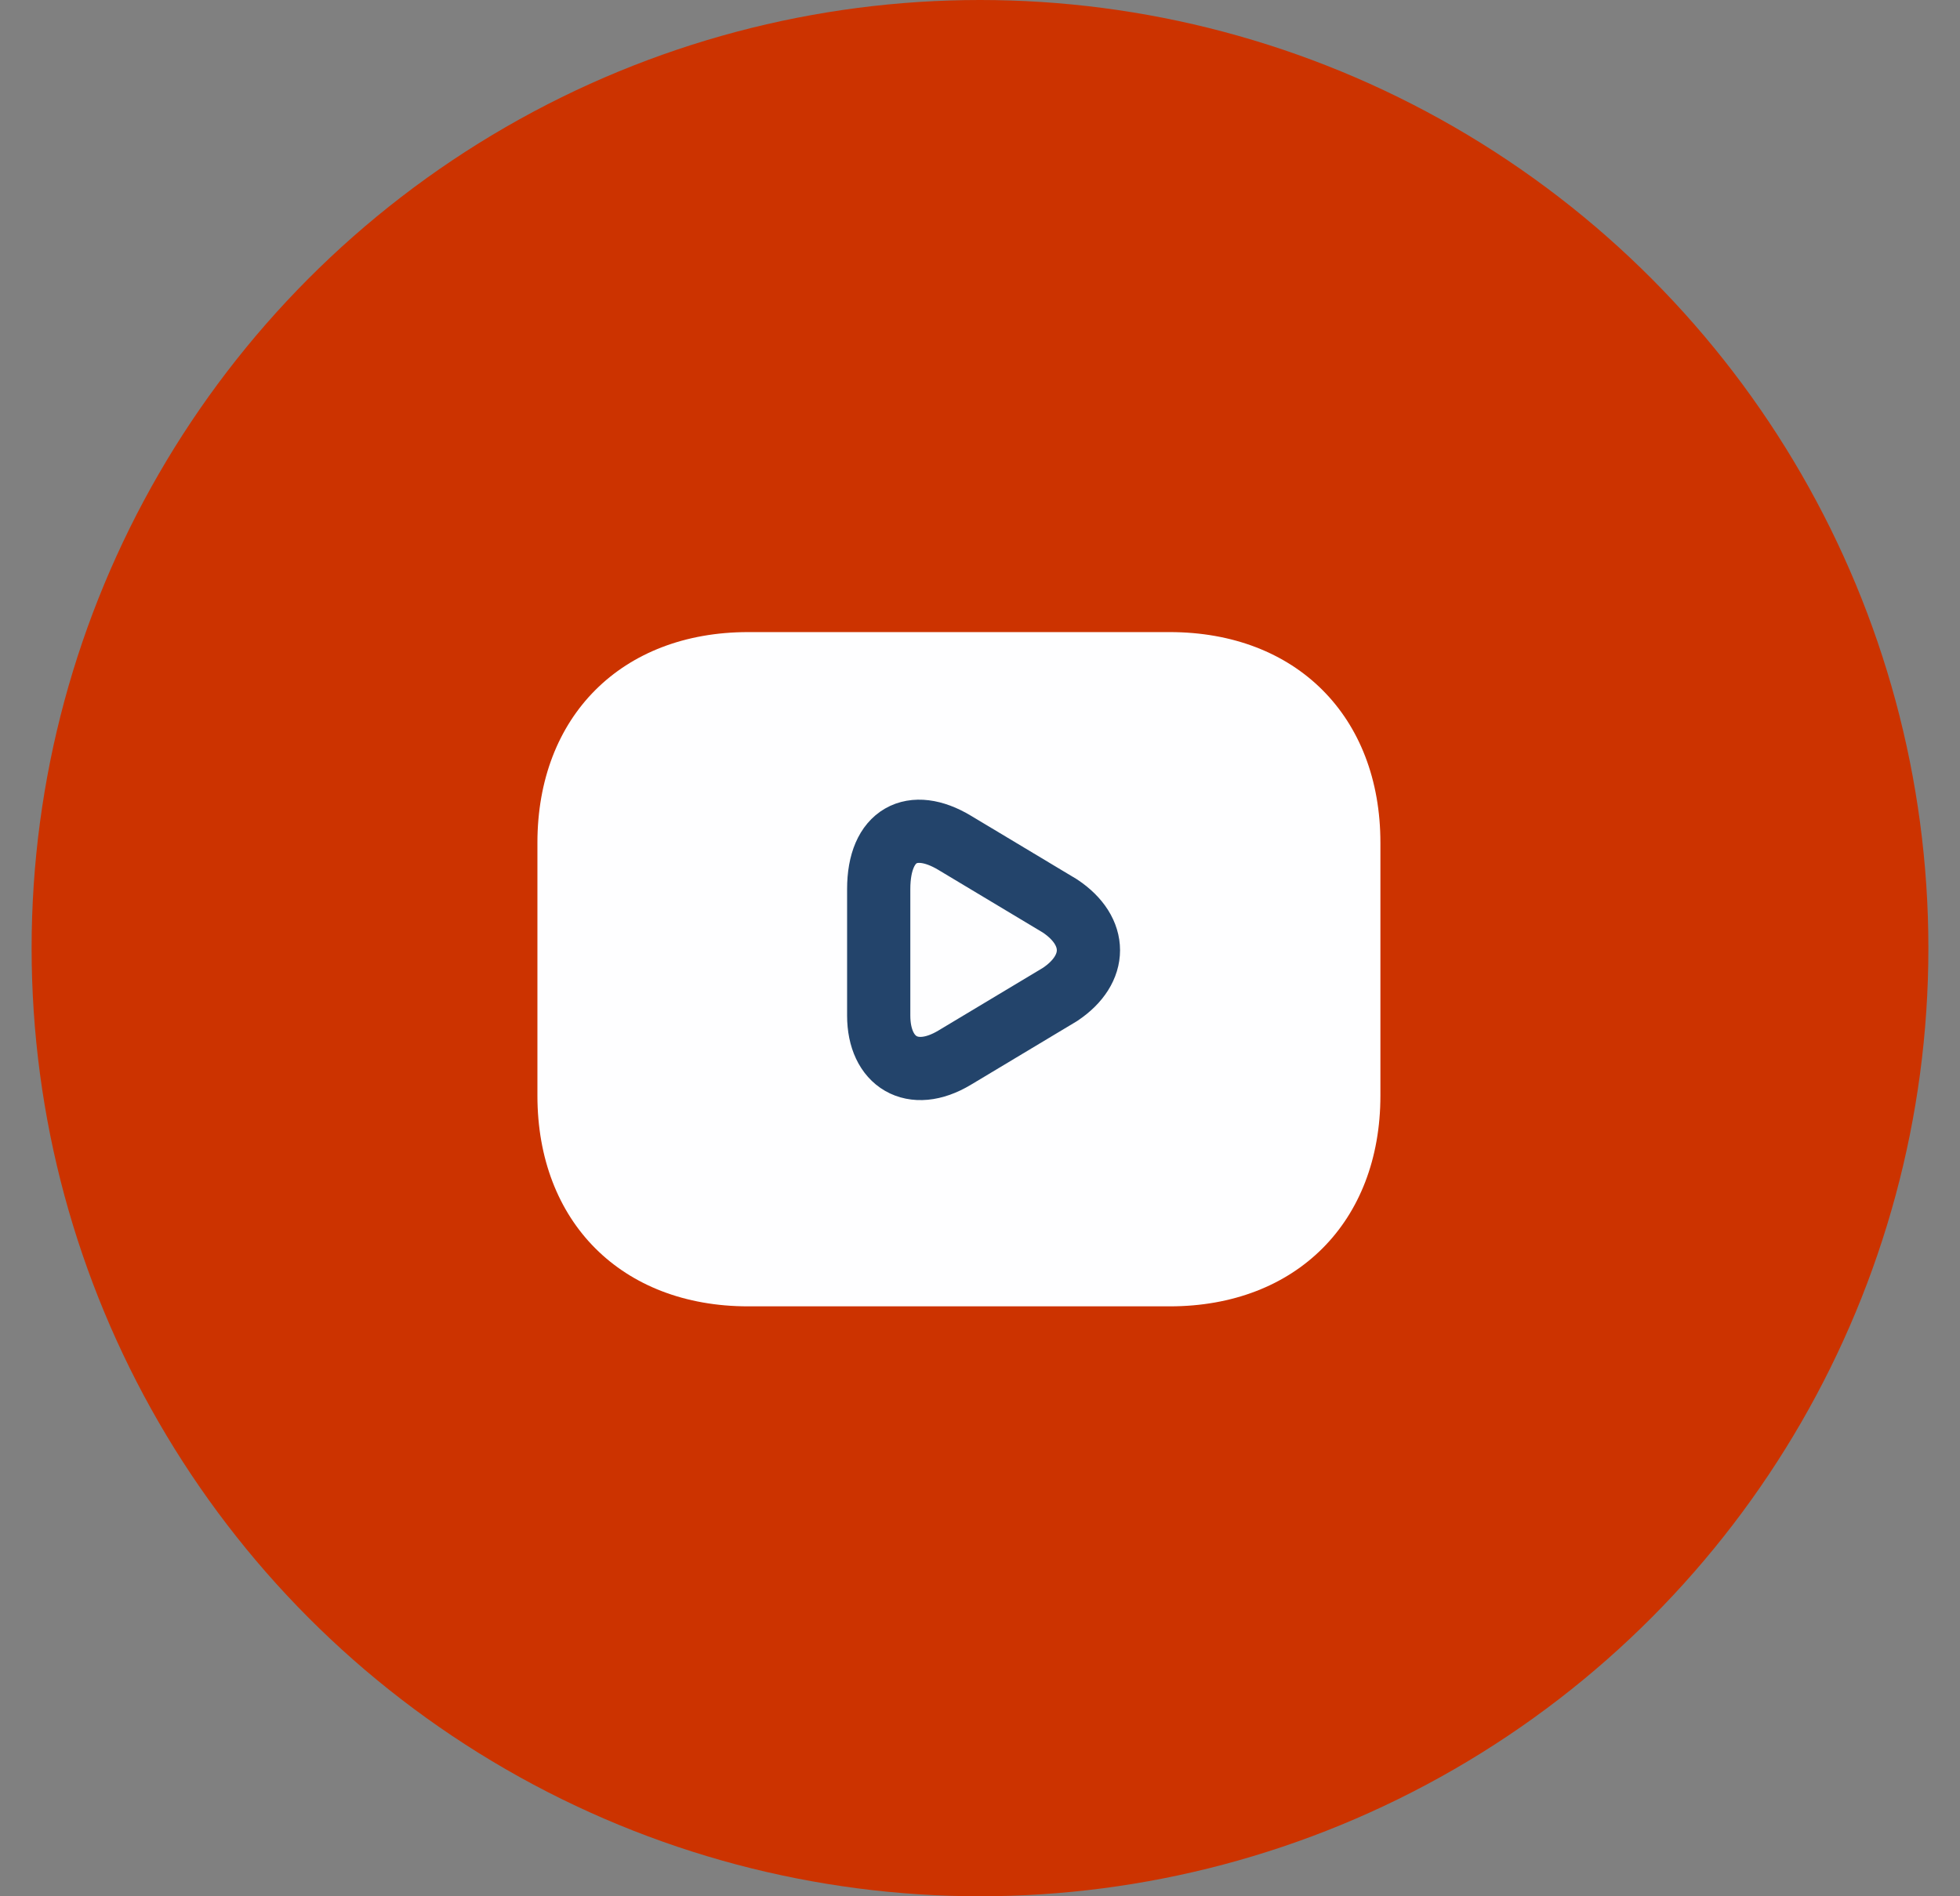
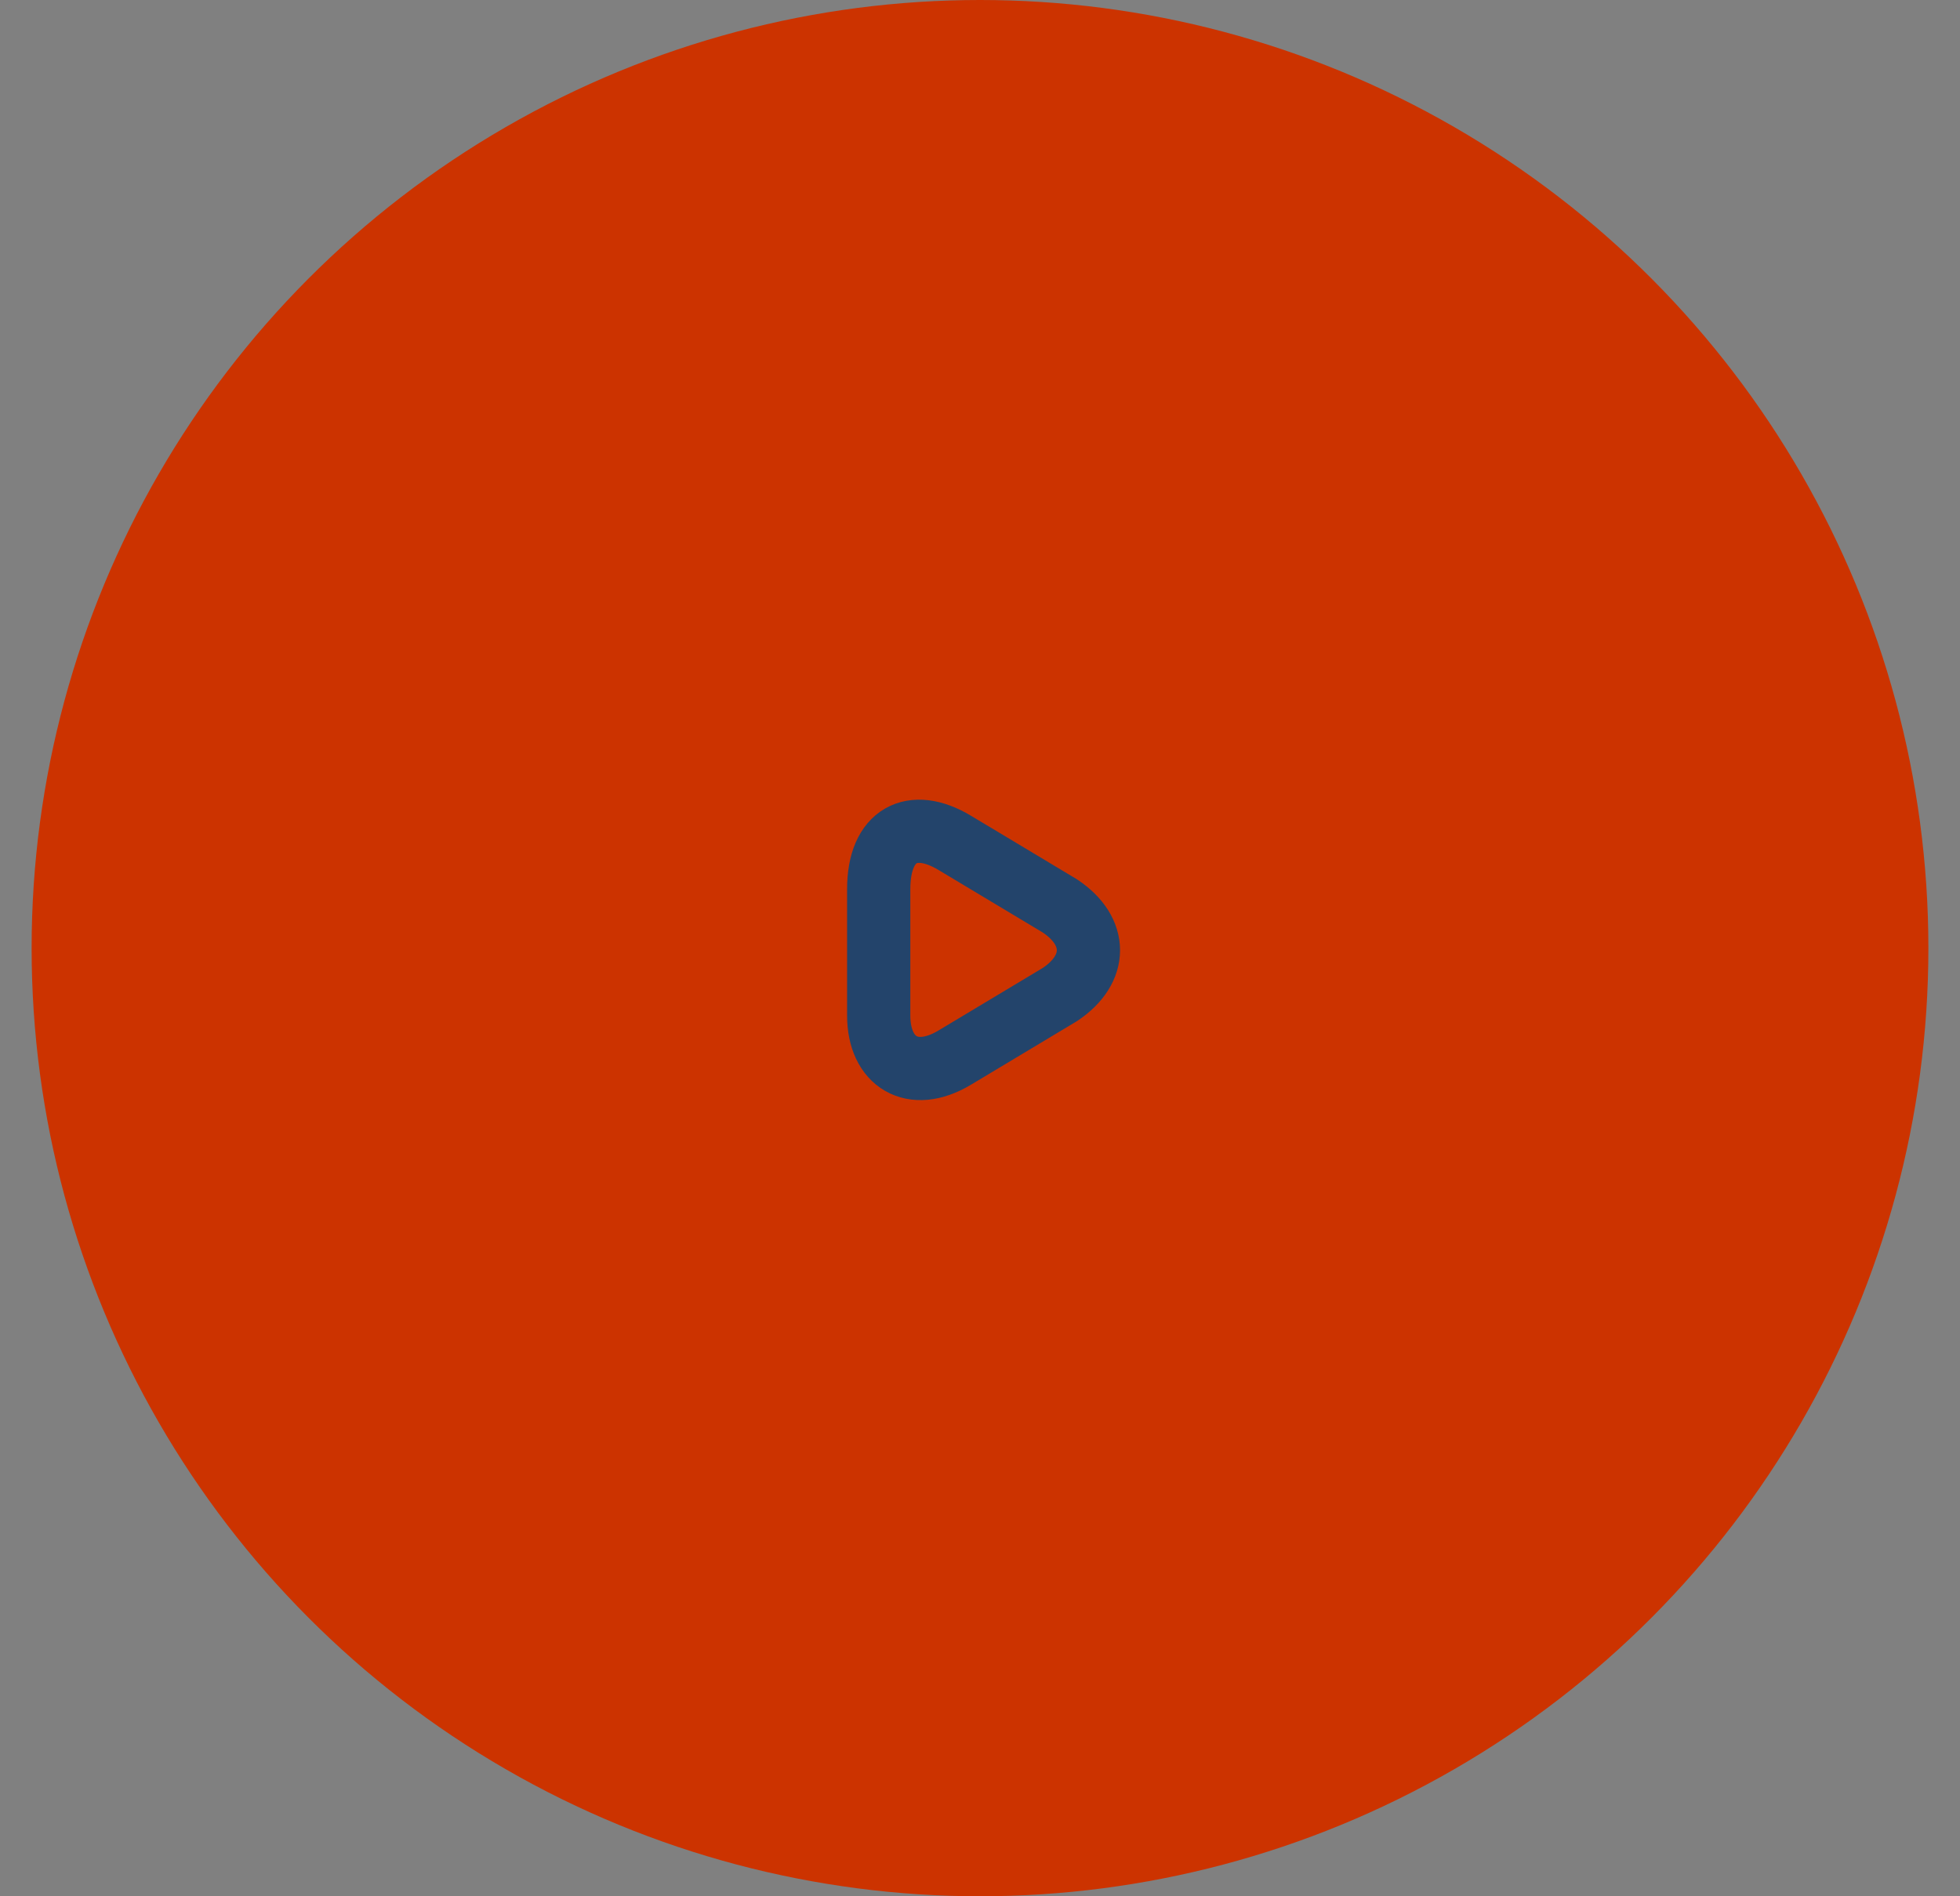
<svg xmlns="http://www.w3.org/2000/svg" width="31" height="30" viewBox="0 0 31 30" fill="none">
  <rect x="0" y="0" width="31" height="30" fill="#808080" stroke="none" />
  <circle cx="15.5" cy="15" r="15" fill="#CC3300" />
-   <path d="M18.5 20.667H11.833C9.833 20.667 8.5 19.333 8.5 17.333V13.333C8.5 11.333 9.833 10 11.833 10H18.5C20.5 10 21.833 11.333 21.833 13.333V17.333C21.833 19.333 20.5 20.667 18.5 20.667Z" fill="#FEFEFF" />
  <path d="M15.098 13.333L16.765 14.333C17.365 14.733 17.365 15.333 16.765 15.733L15.098 16.733C14.432 17.133 13.898 16.8 13.898 16.067V14.066C13.898 13.2 14.432 12.933 15.098 13.333Z" stroke="#23446B" stroke-miterlimit="10" stroke-linecap="round" stroke-linejoin="round" />
</svg>